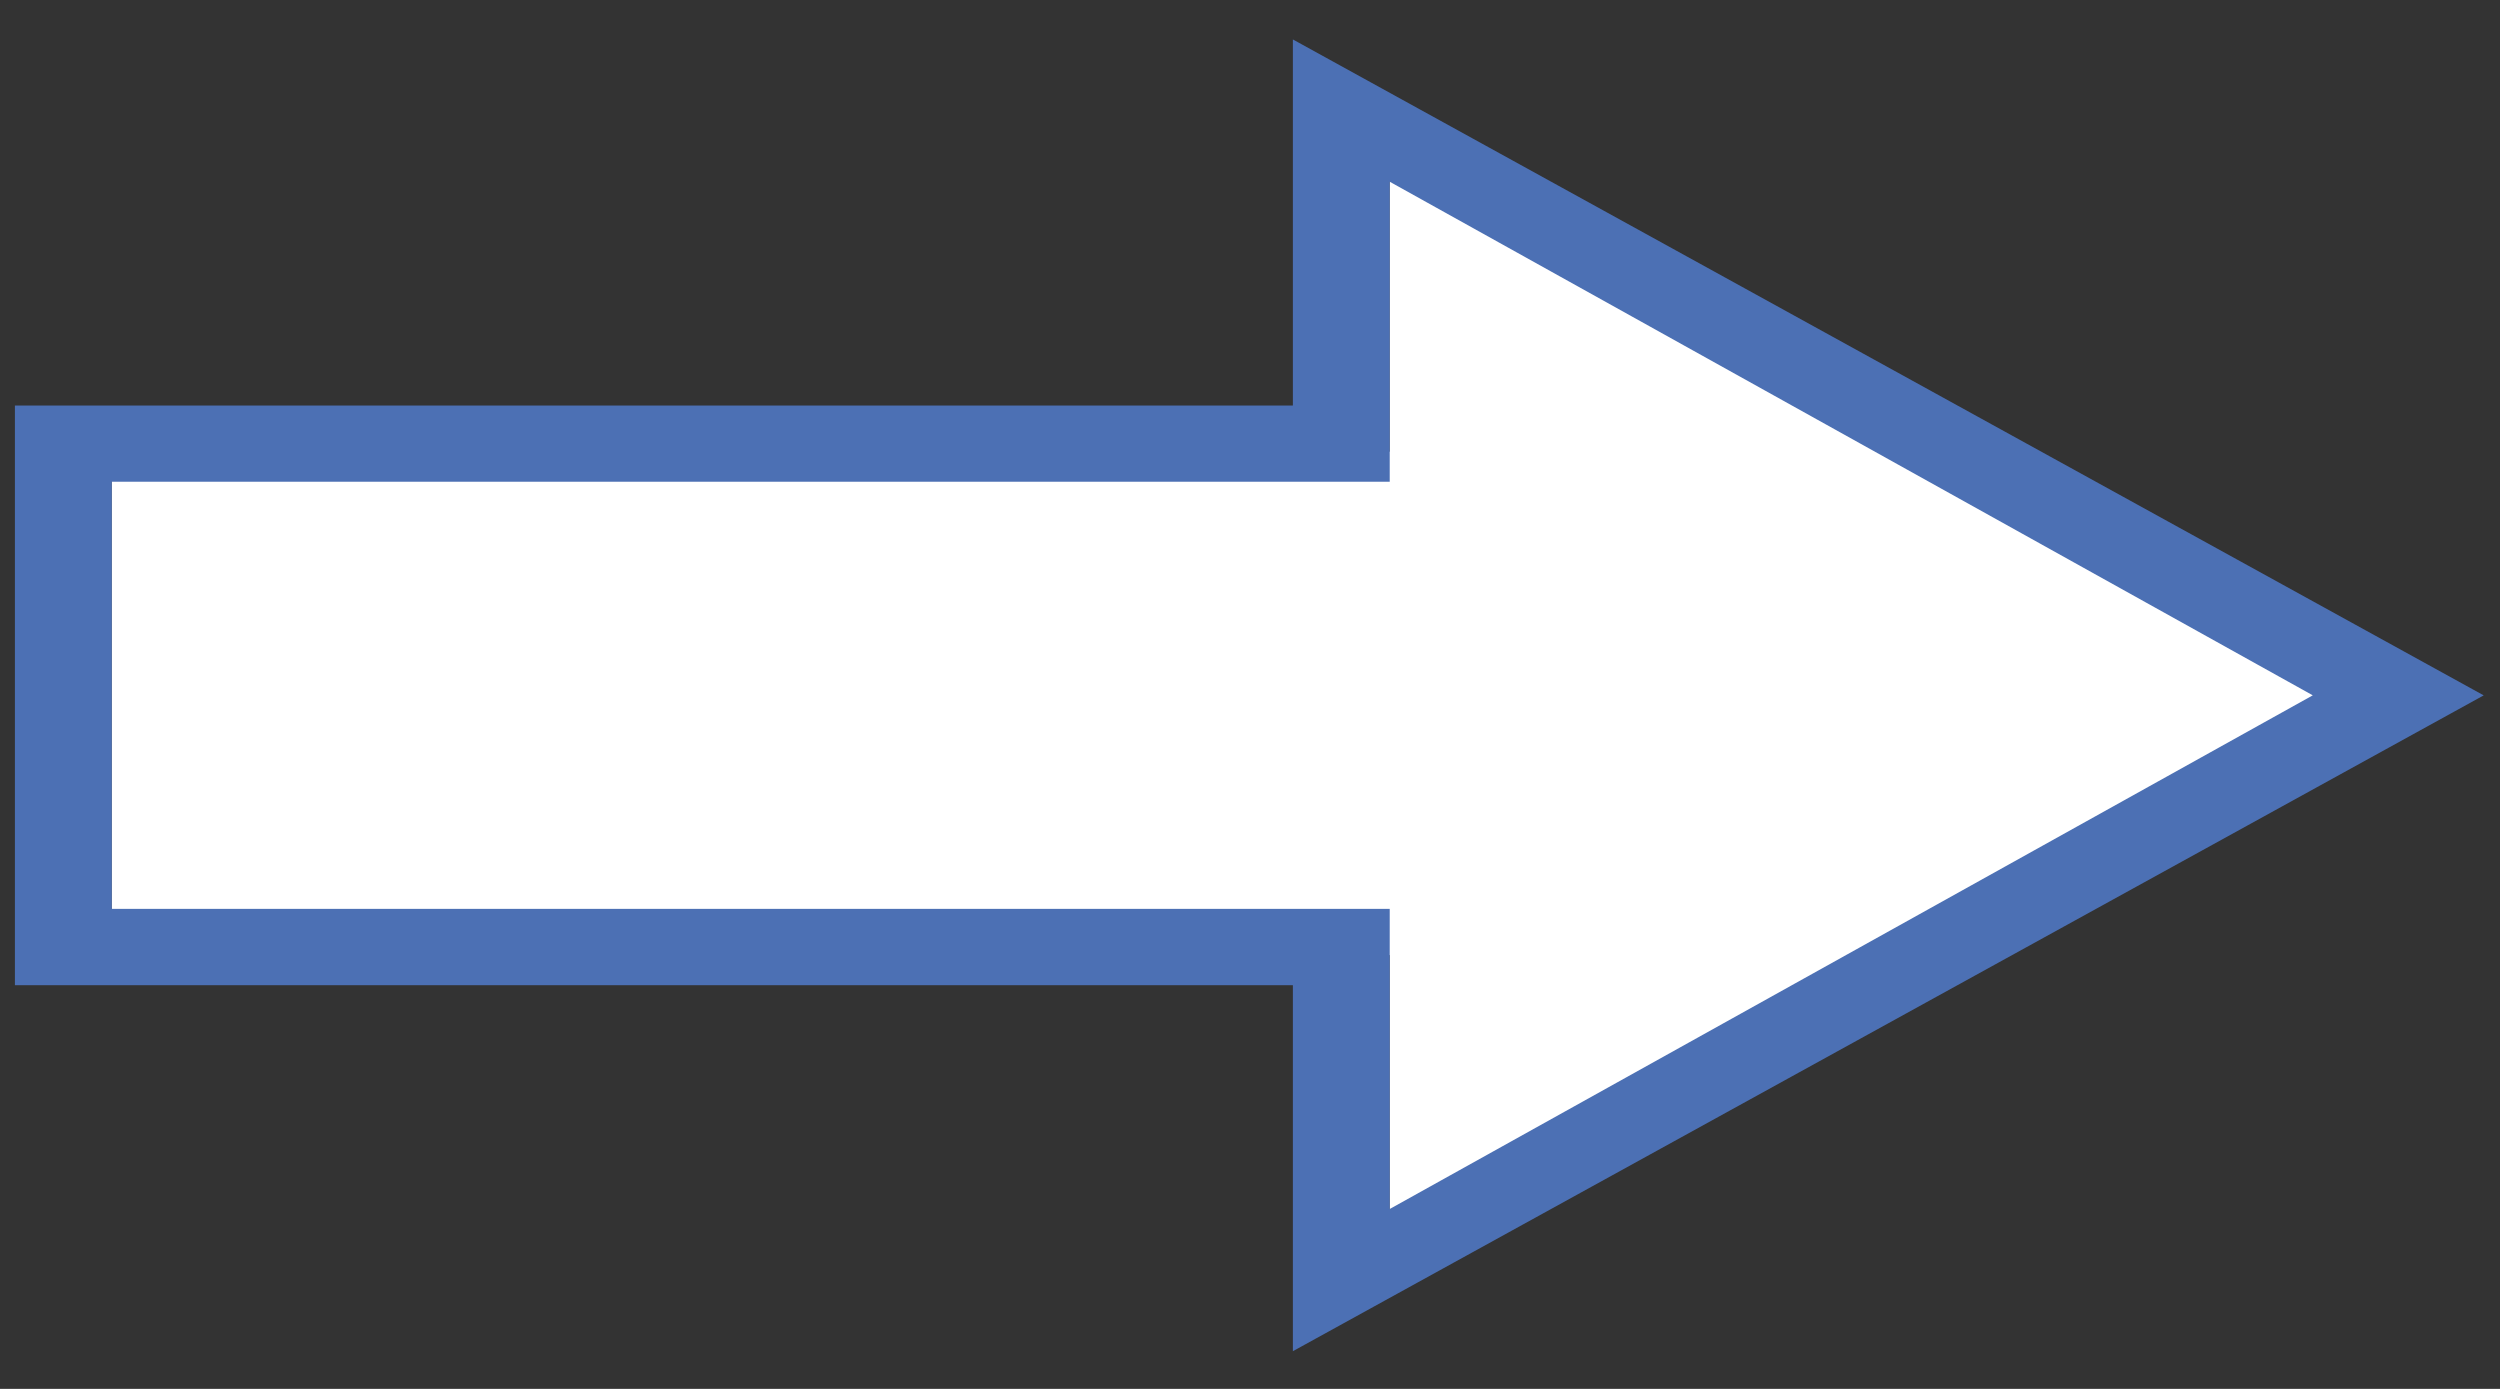
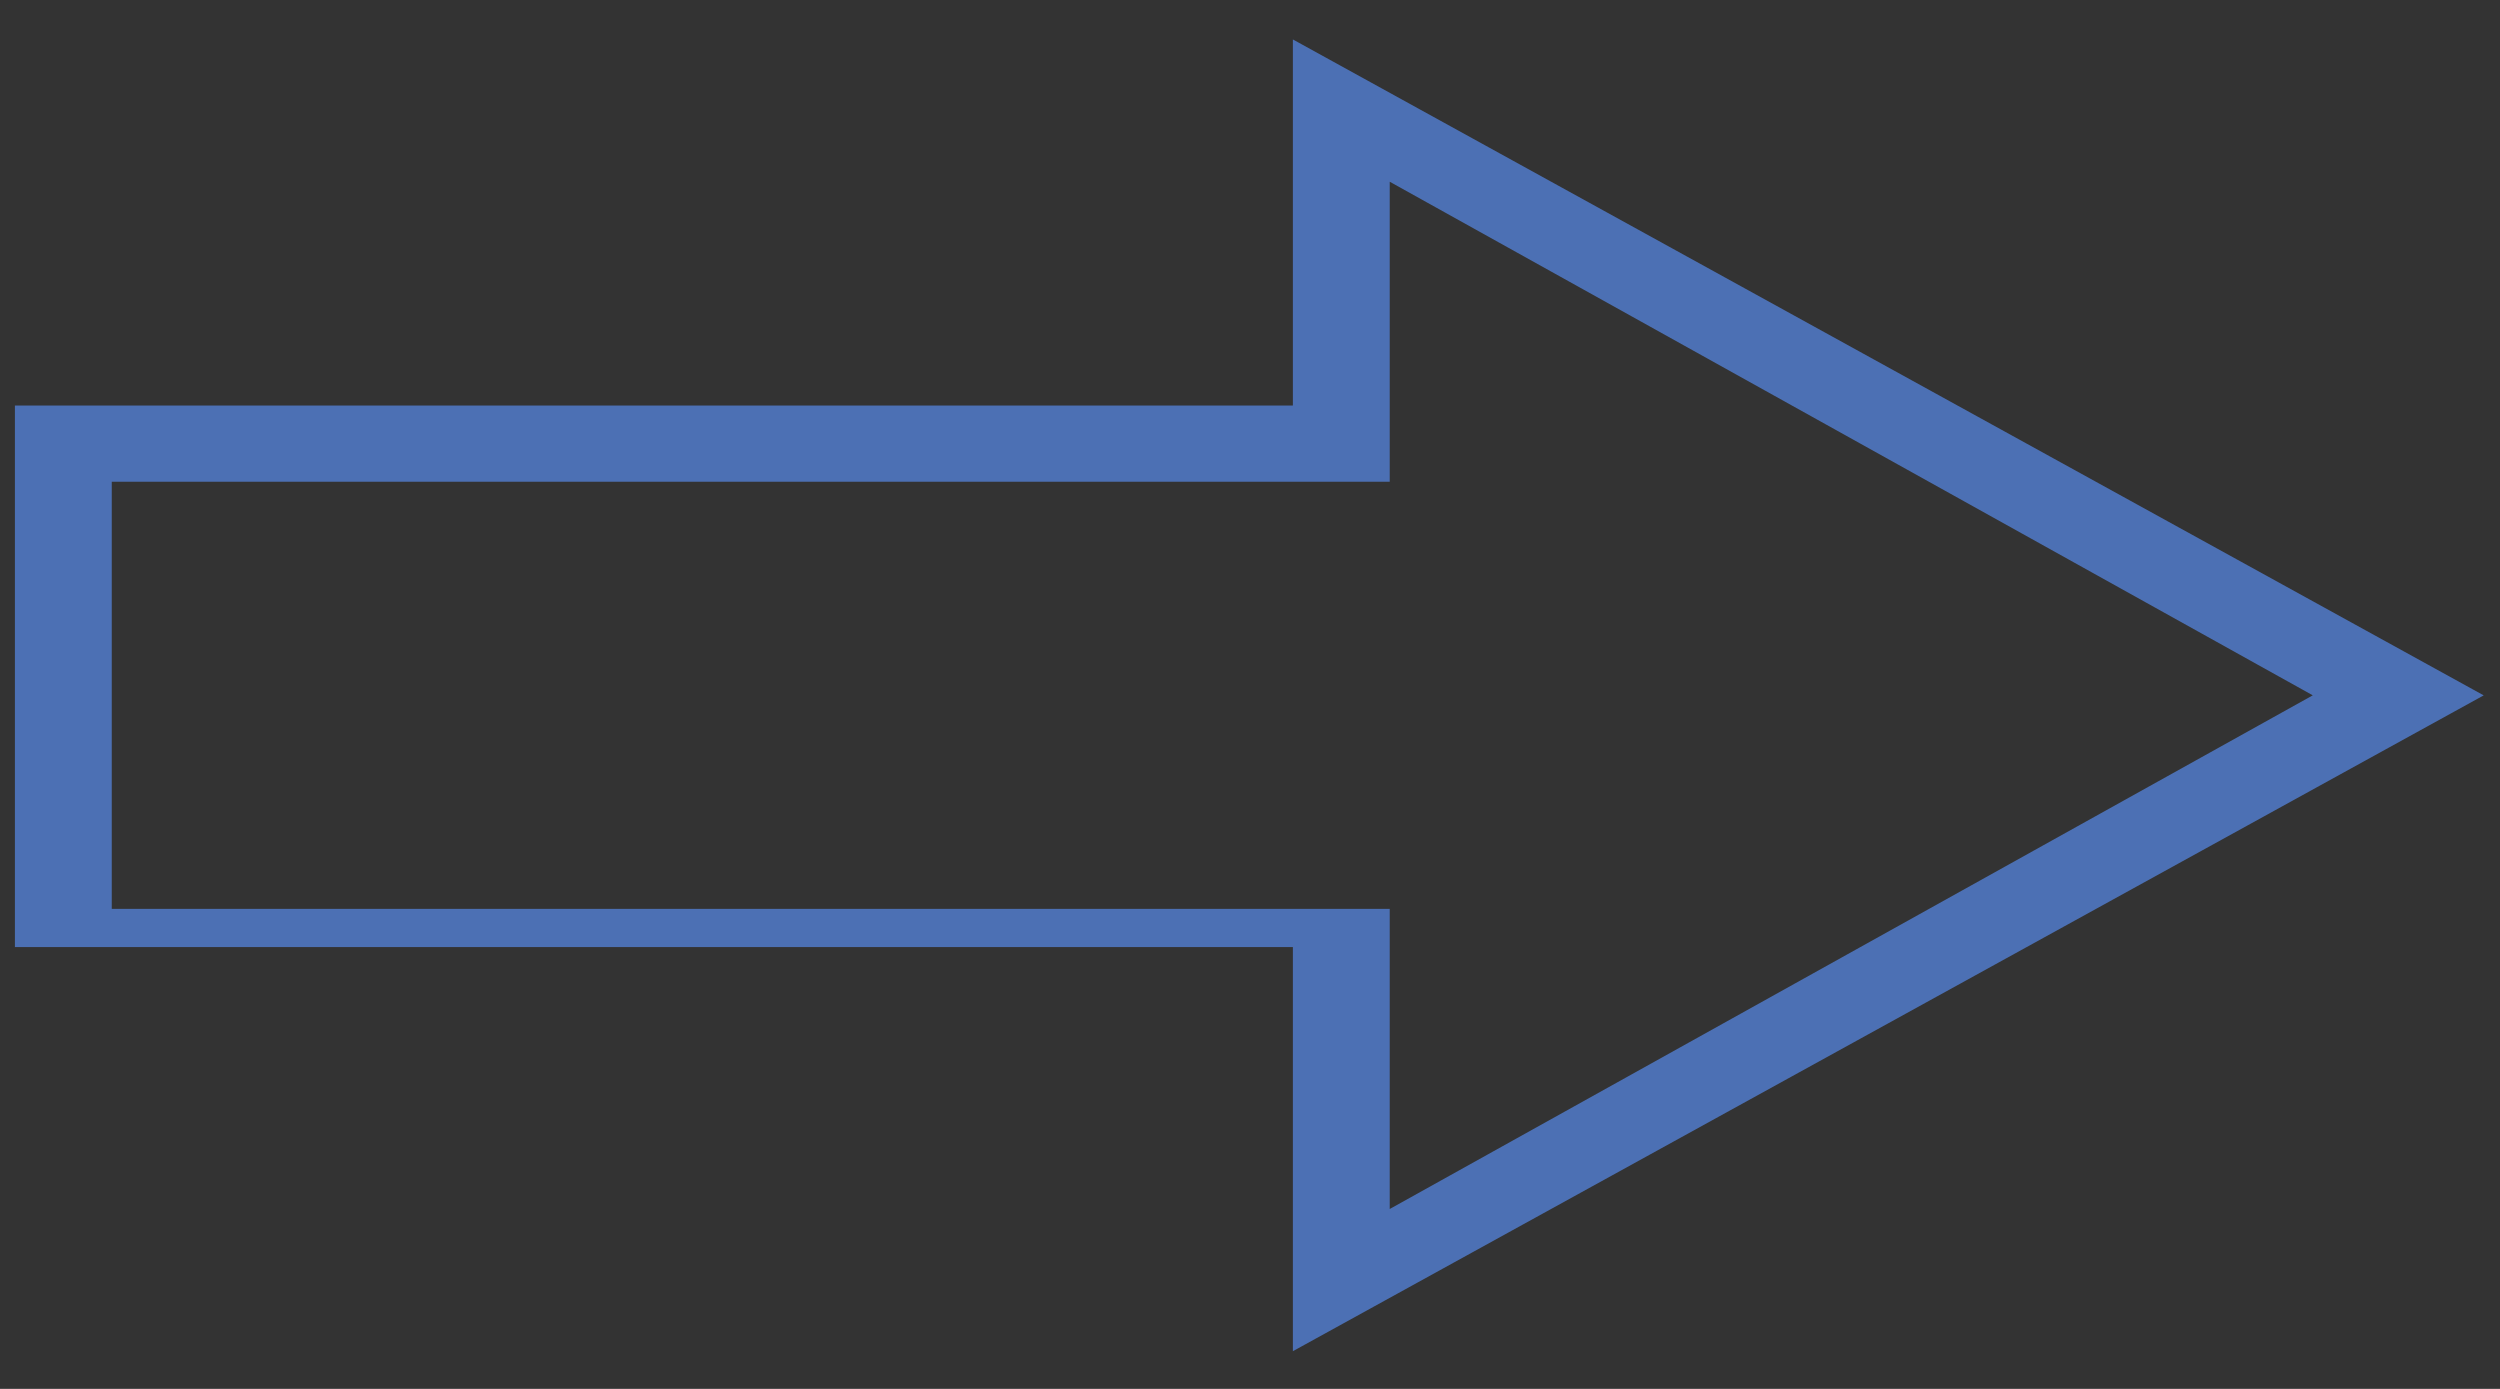
<svg xmlns="http://www.w3.org/2000/svg" width="27" height="15" viewBox="0 0 27 15" fill="none">
  <rect x="0" y="0" width="27" height="15" fill="#333333" stroke="none" />
-   <path fill-rule="evenodd" clip-rule="evenodd" d="M1.206 4.878H15.008V1.254L26.405 7.514L15.008 13.856V10.315H1.206V4.878Z" fill="white" />
-   <path d="M0.684 5.203L1.207 4.791V10.228L0.684 9.816H15.009V13.852L14.172 13.523L25.57 7.18V7.839L14.172 1.497L15.009 1.167V5.203H0.684ZM14.486 4.38L13.963 4.791V0.426L26.824 7.51L13.963 14.593V10.228L14.486 10.64H0.161V4.38H14.486Z" fill="#4C70B4" />
+   <path d="M0.684 5.203L1.207 4.791V10.228L0.684 9.816H15.009V13.852L14.172 13.523L25.57 7.18V7.839L14.172 1.497L15.009 1.167V5.203H0.684ZM14.486 4.38L13.963 4.791V0.426L26.824 7.51L13.963 14.593V10.228H0.161V4.38H14.486Z" fill="#4C70B4" />
</svg>